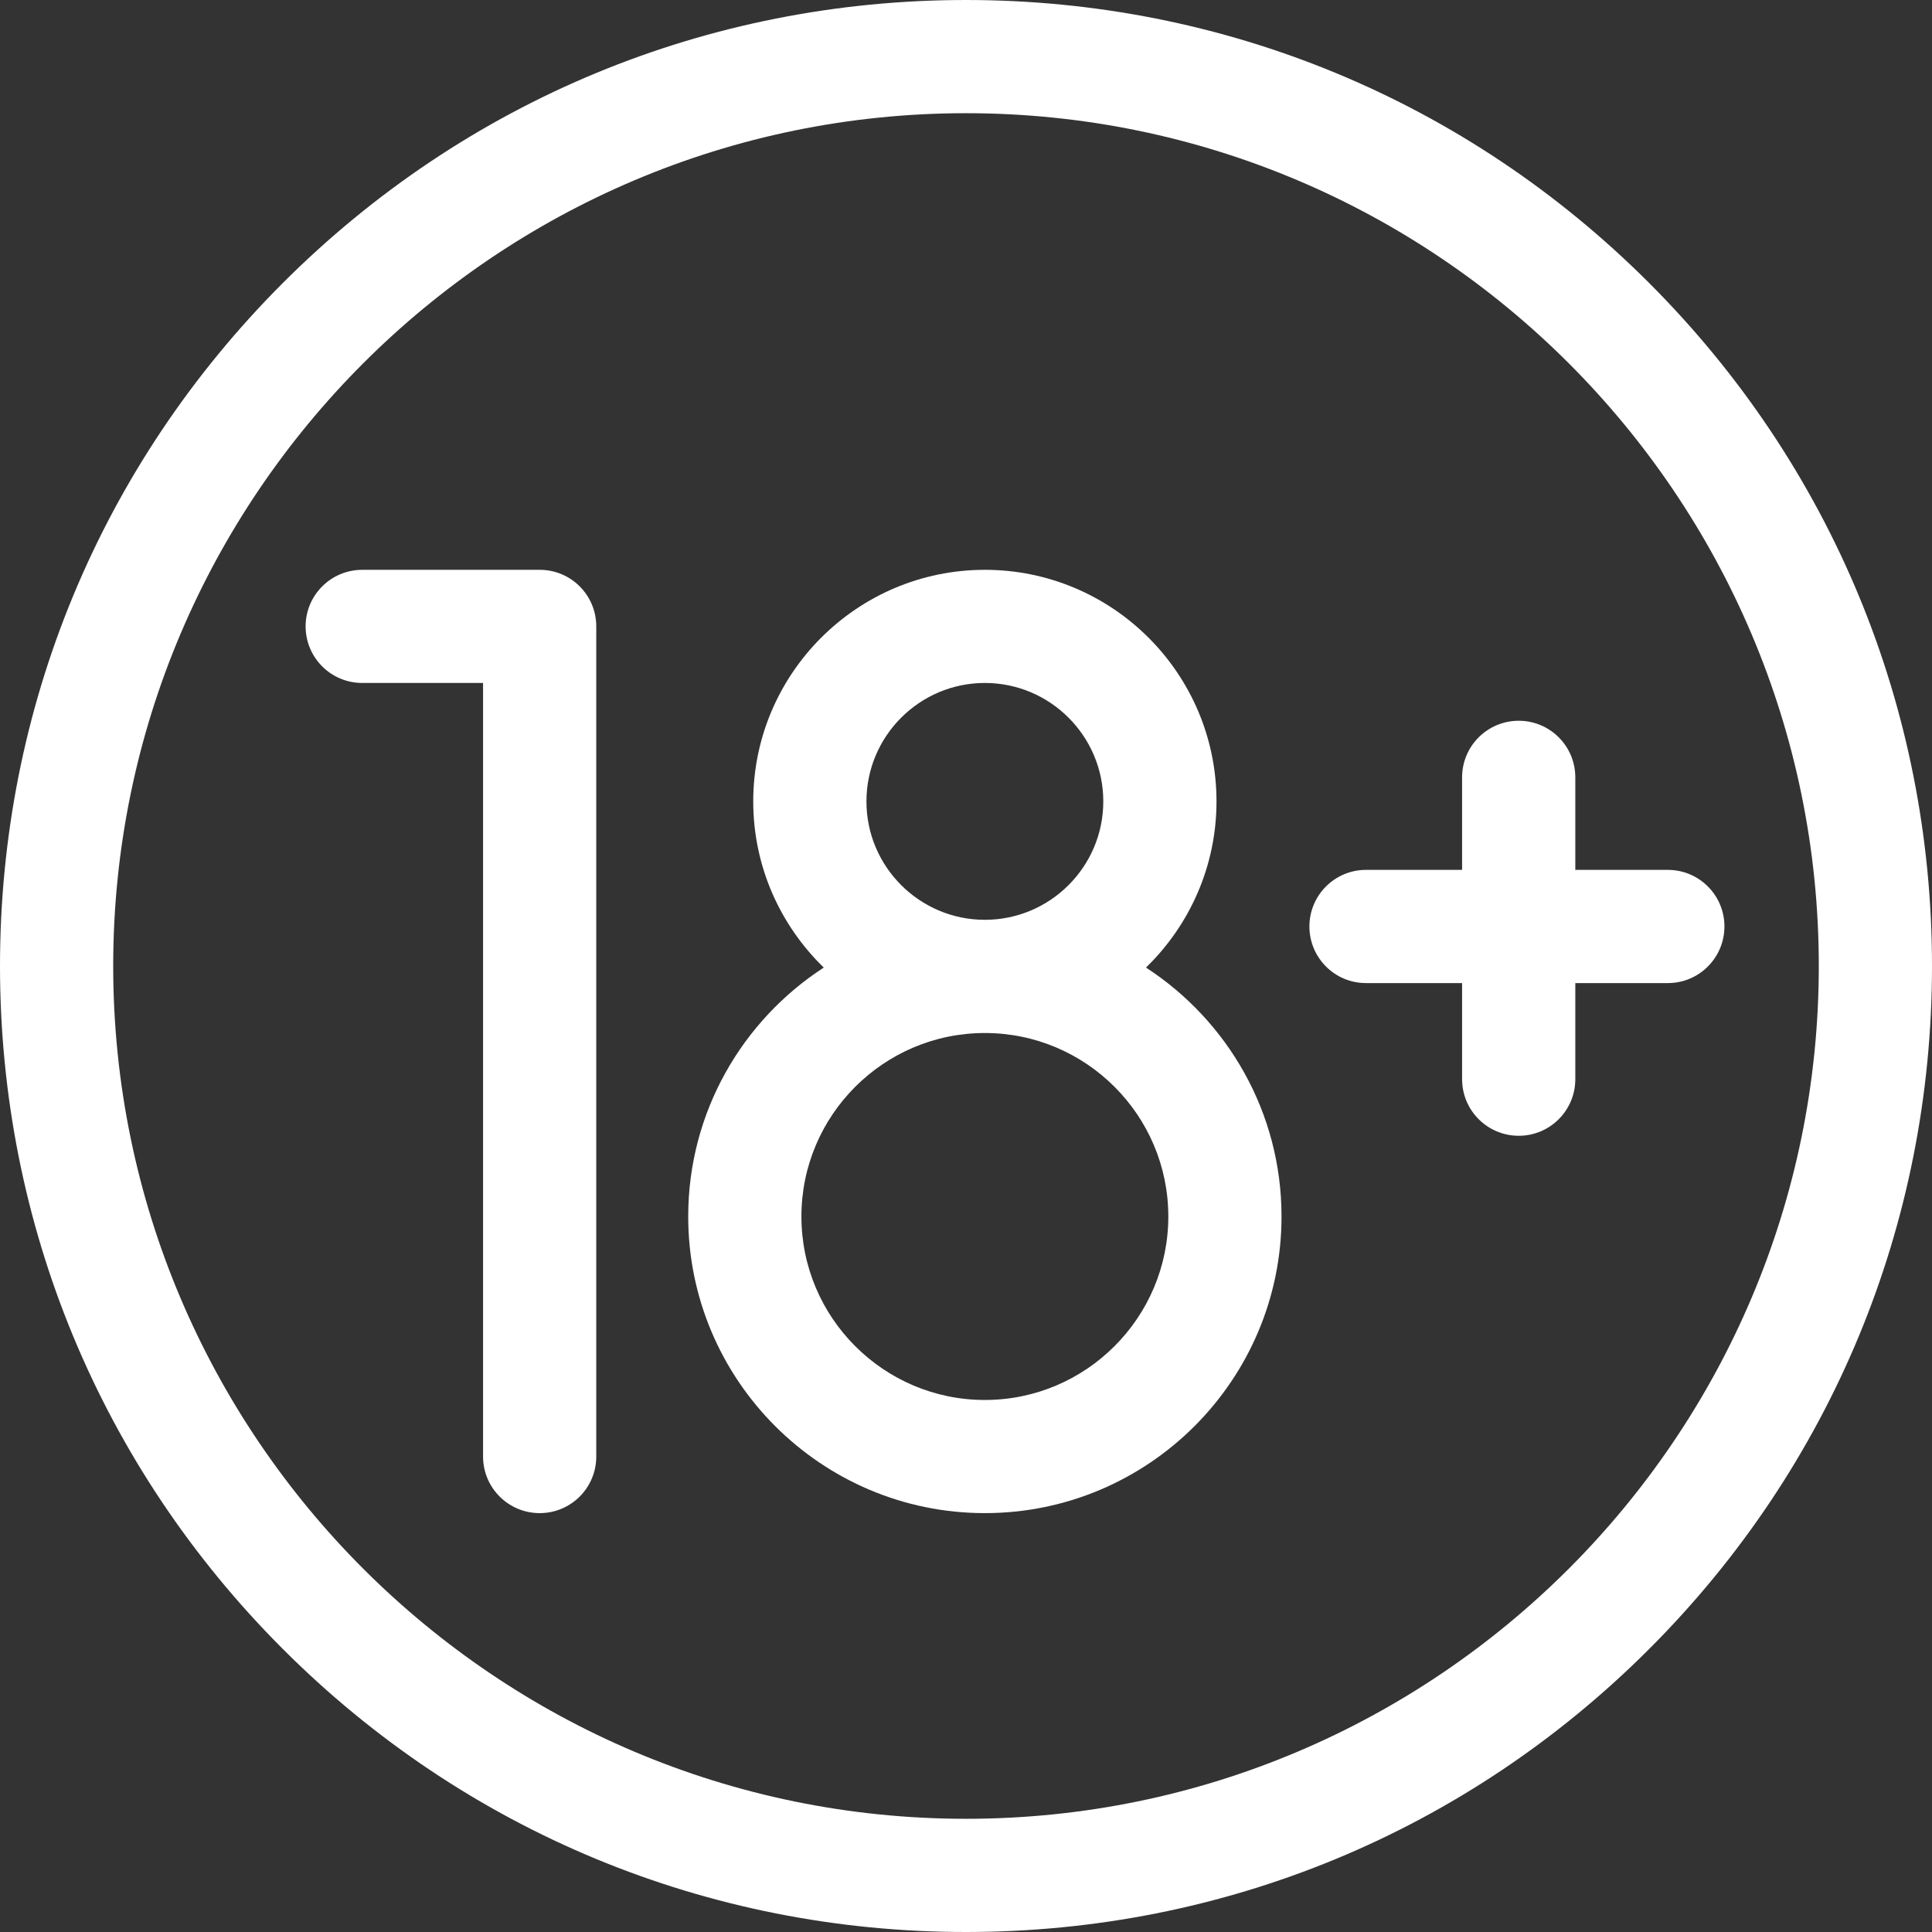
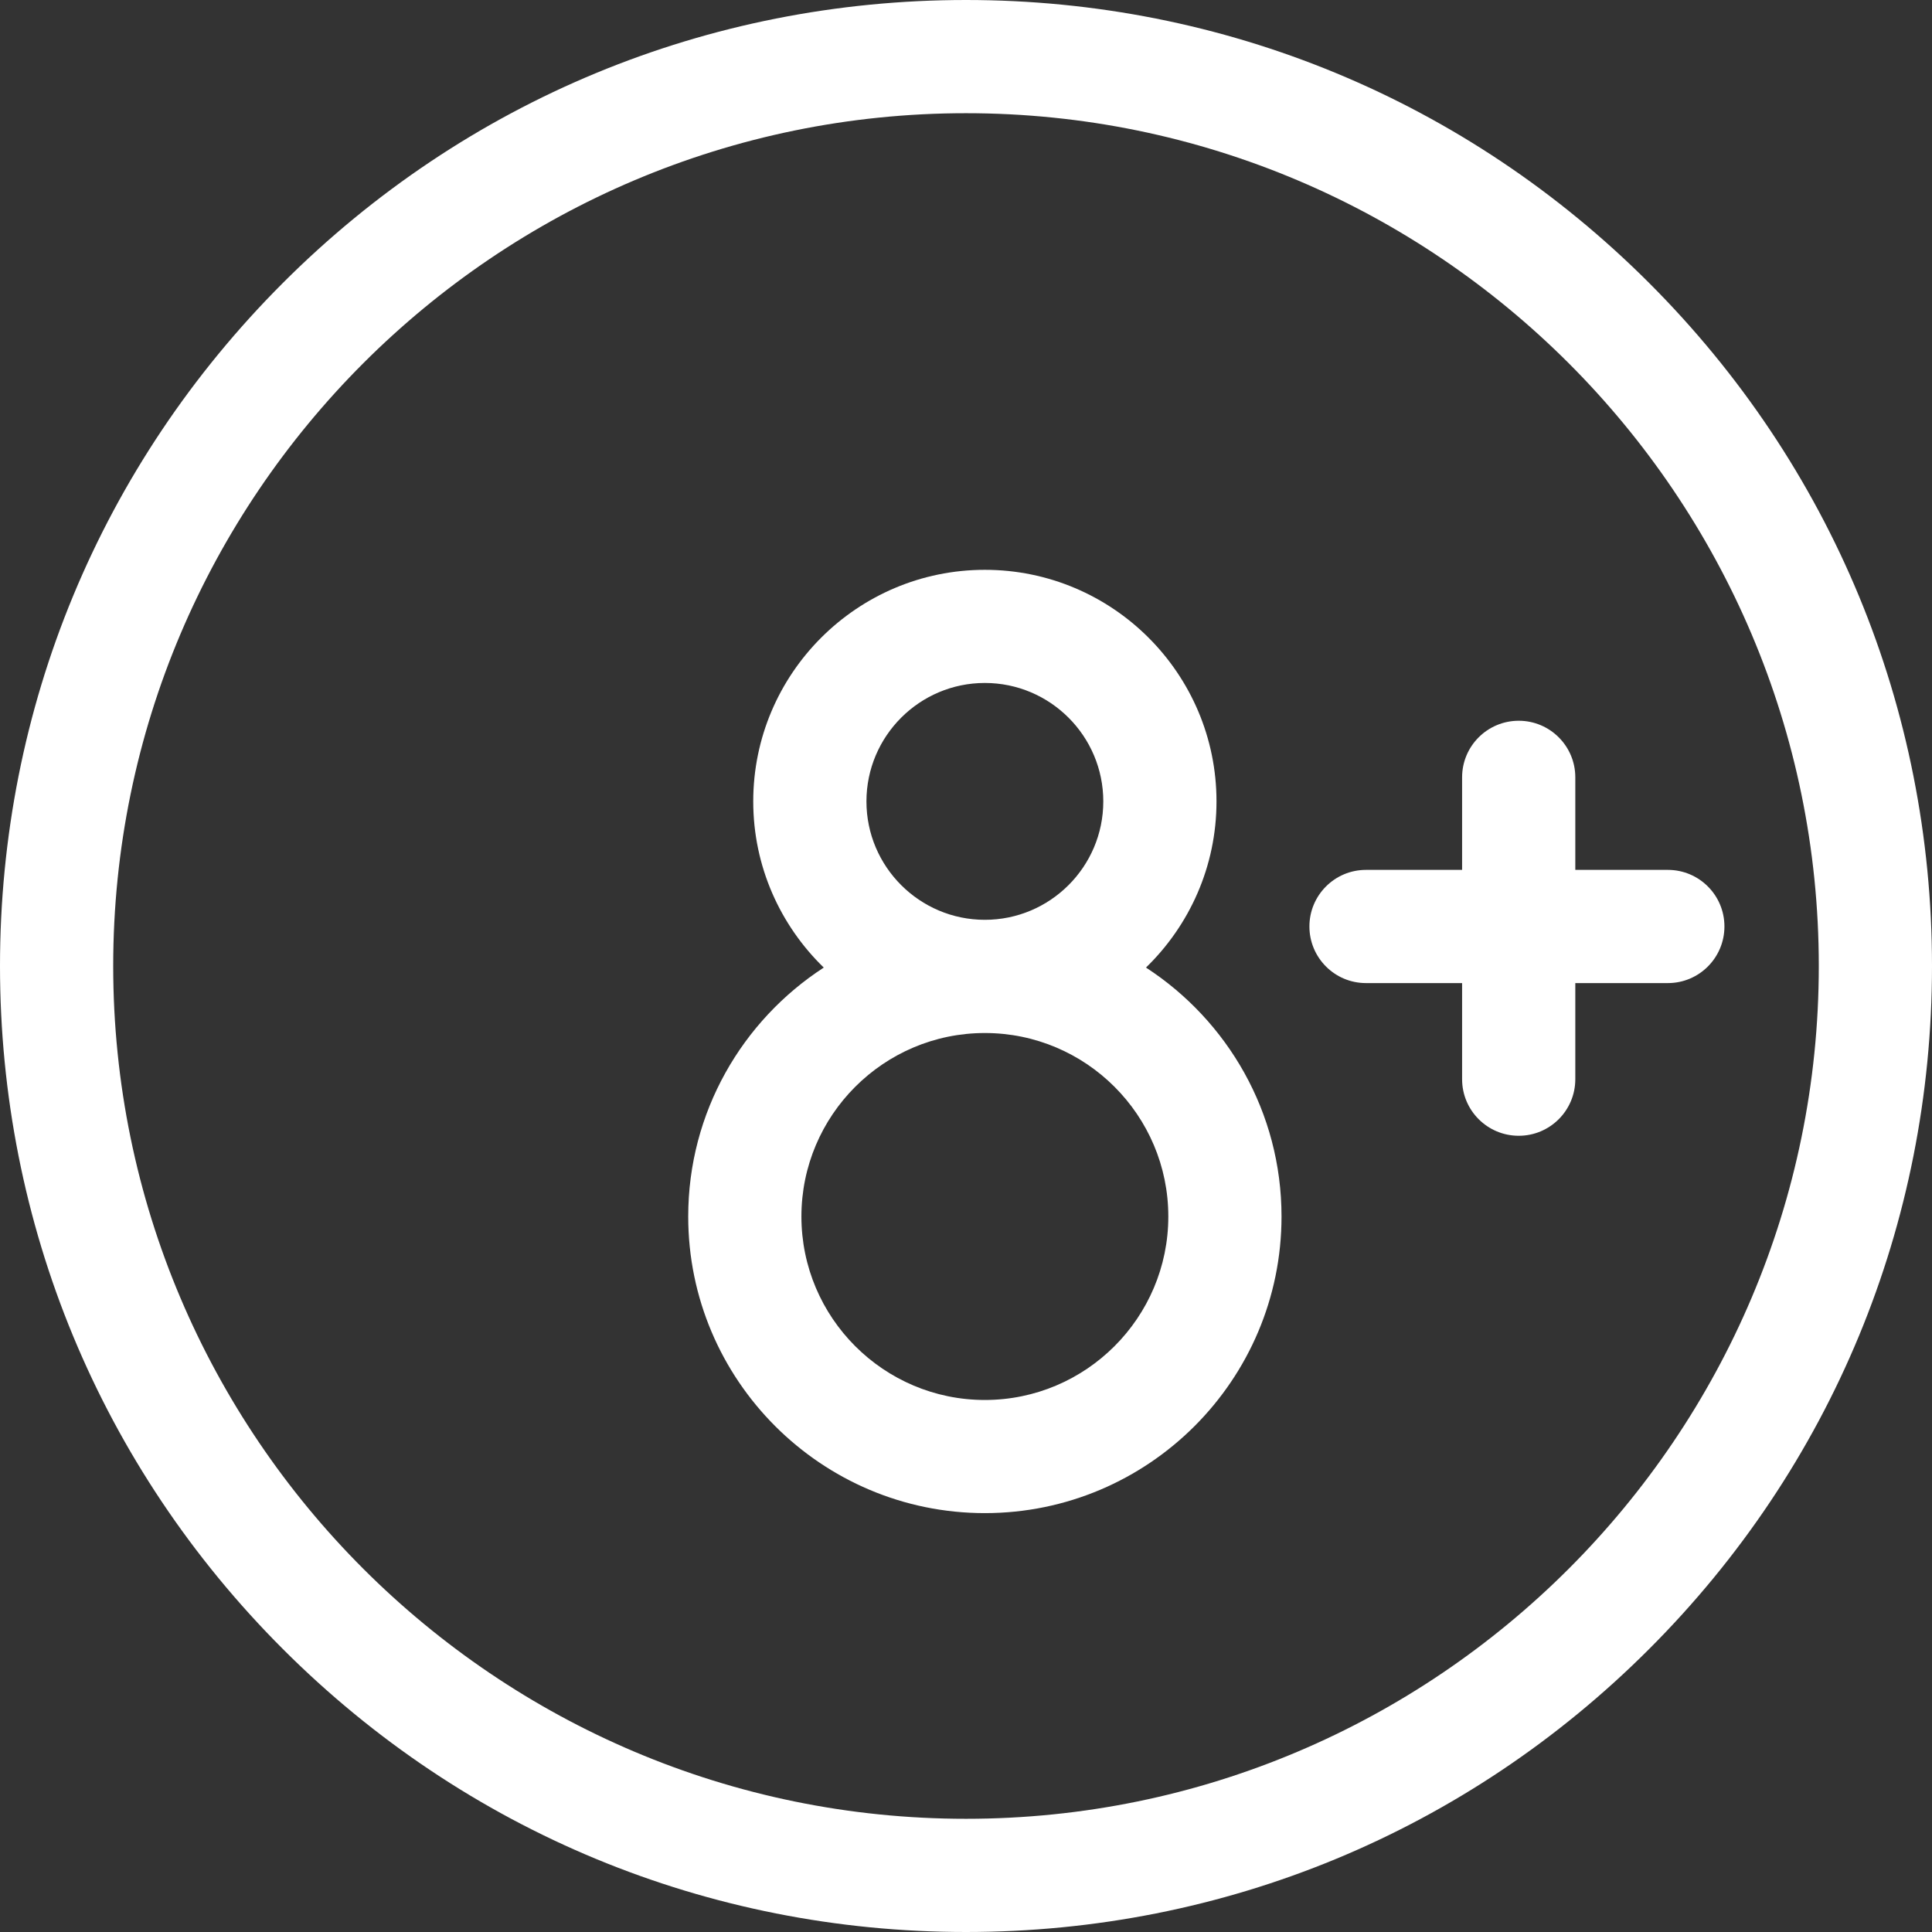
<svg xmlns="http://www.w3.org/2000/svg" width="32" height="32" viewBox="0 0 32 32" fill="none">
  <rect x="0" y="0" width="32" height="32" fill="#333333" stroke="none" />
  <path d="M27.314 4.686C24.292 1.664 20.274 0 16 0C11.726 0 7.708 1.664 4.686 4.686C1.664 7.708 0 11.726 0 16C0 20.274 1.664 24.292 4.686 27.314C7.708 30.336 11.726 32 16 32C20.274 32 24.292 30.336 27.314 27.314C30.336 24.292 32 20.274 32 16C32 11.726 30.336 7.708 27.314 4.686ZM16 30.125C8.211 30.125 1.875 23.789 1.875 16C1.875 8.211 8.211 1.875 16 1.875C23.789 1.875 30.125 8.211 30.125 16C30.125 23.789 23.789 30.125 16 30.125Z" fill="white" />
-   <path d="M8.939 9.438H6C5.482 9.438 5.062 9.857 5.062 10.375C5.062 10.893 5.482 11.312 6 11.312H8.001V24.125C8.001 24.643 8.421 25.062 8.939 25.062C9.457 25.062 9.876 24.643 9.876 24.125V10.375C9.876 9.857 9.457 9.438 8.939 9.438Z" fill="white" />
  <path d="M18.981 16.026C19.7 15.328 20.149 14.353 20.149 13.274C20.149 11.158 18.428 9.438 16.312 9.438C14.197 9.438 12.476 11.158 12.476 13.274C12.476 14.353 12.925 15.328 13.644 16.026C12.294 16.903 11.399 18.423 11.399 20.149C11.399 22.858 13.603 25.062 16.312 25.062C19.022 25.062 21.226 22.858 21.226 20.149C21.226 18.423 20.331 16.903 18.981 16.026ZM14.351 13.274C14.351 12.192 15.231 11.312 16.312 11.312C17.394 11.312 18.274 12.192 18.274 13.274C18.274 14.355 17.394 15.235 16.312 15.235C15.231 15.235 14.351 14.355 14.351 13.274ZM16.312 23.188C14.637 23.188 13.274 21.824 13.274 20.149C13.274 18.473 14.637 17.11 16.312 17.11C17.988 17.11 19.351 18.473 19.351 20.149C19.351 21.824 17.988 23.188 16.312 23.188Z" fill="white" />
  <path d="M27.625 14.408H26.092V12.875C26.092 12.357 25.672 11.938 25.155 11.938C24.637 11.938 24.217 12.357 24.217 12.875V14.408H22.625C22.107 14.408 21.688 14.828 21.688 15.345C21.688 15.863 22.107 16.283 22.625 16.283H24.217V17.875C24.217 18.393 24.637 18.812 25.155 18.812C25.672 18.812 26.092 18.393 26.092 17.875V16.283H27.625C28.143 16.283 28.562 15.863 28.562 15.345C28.562 14.828 28.143 14.408 27.625 14.408Z" fill="white" />
</svg>